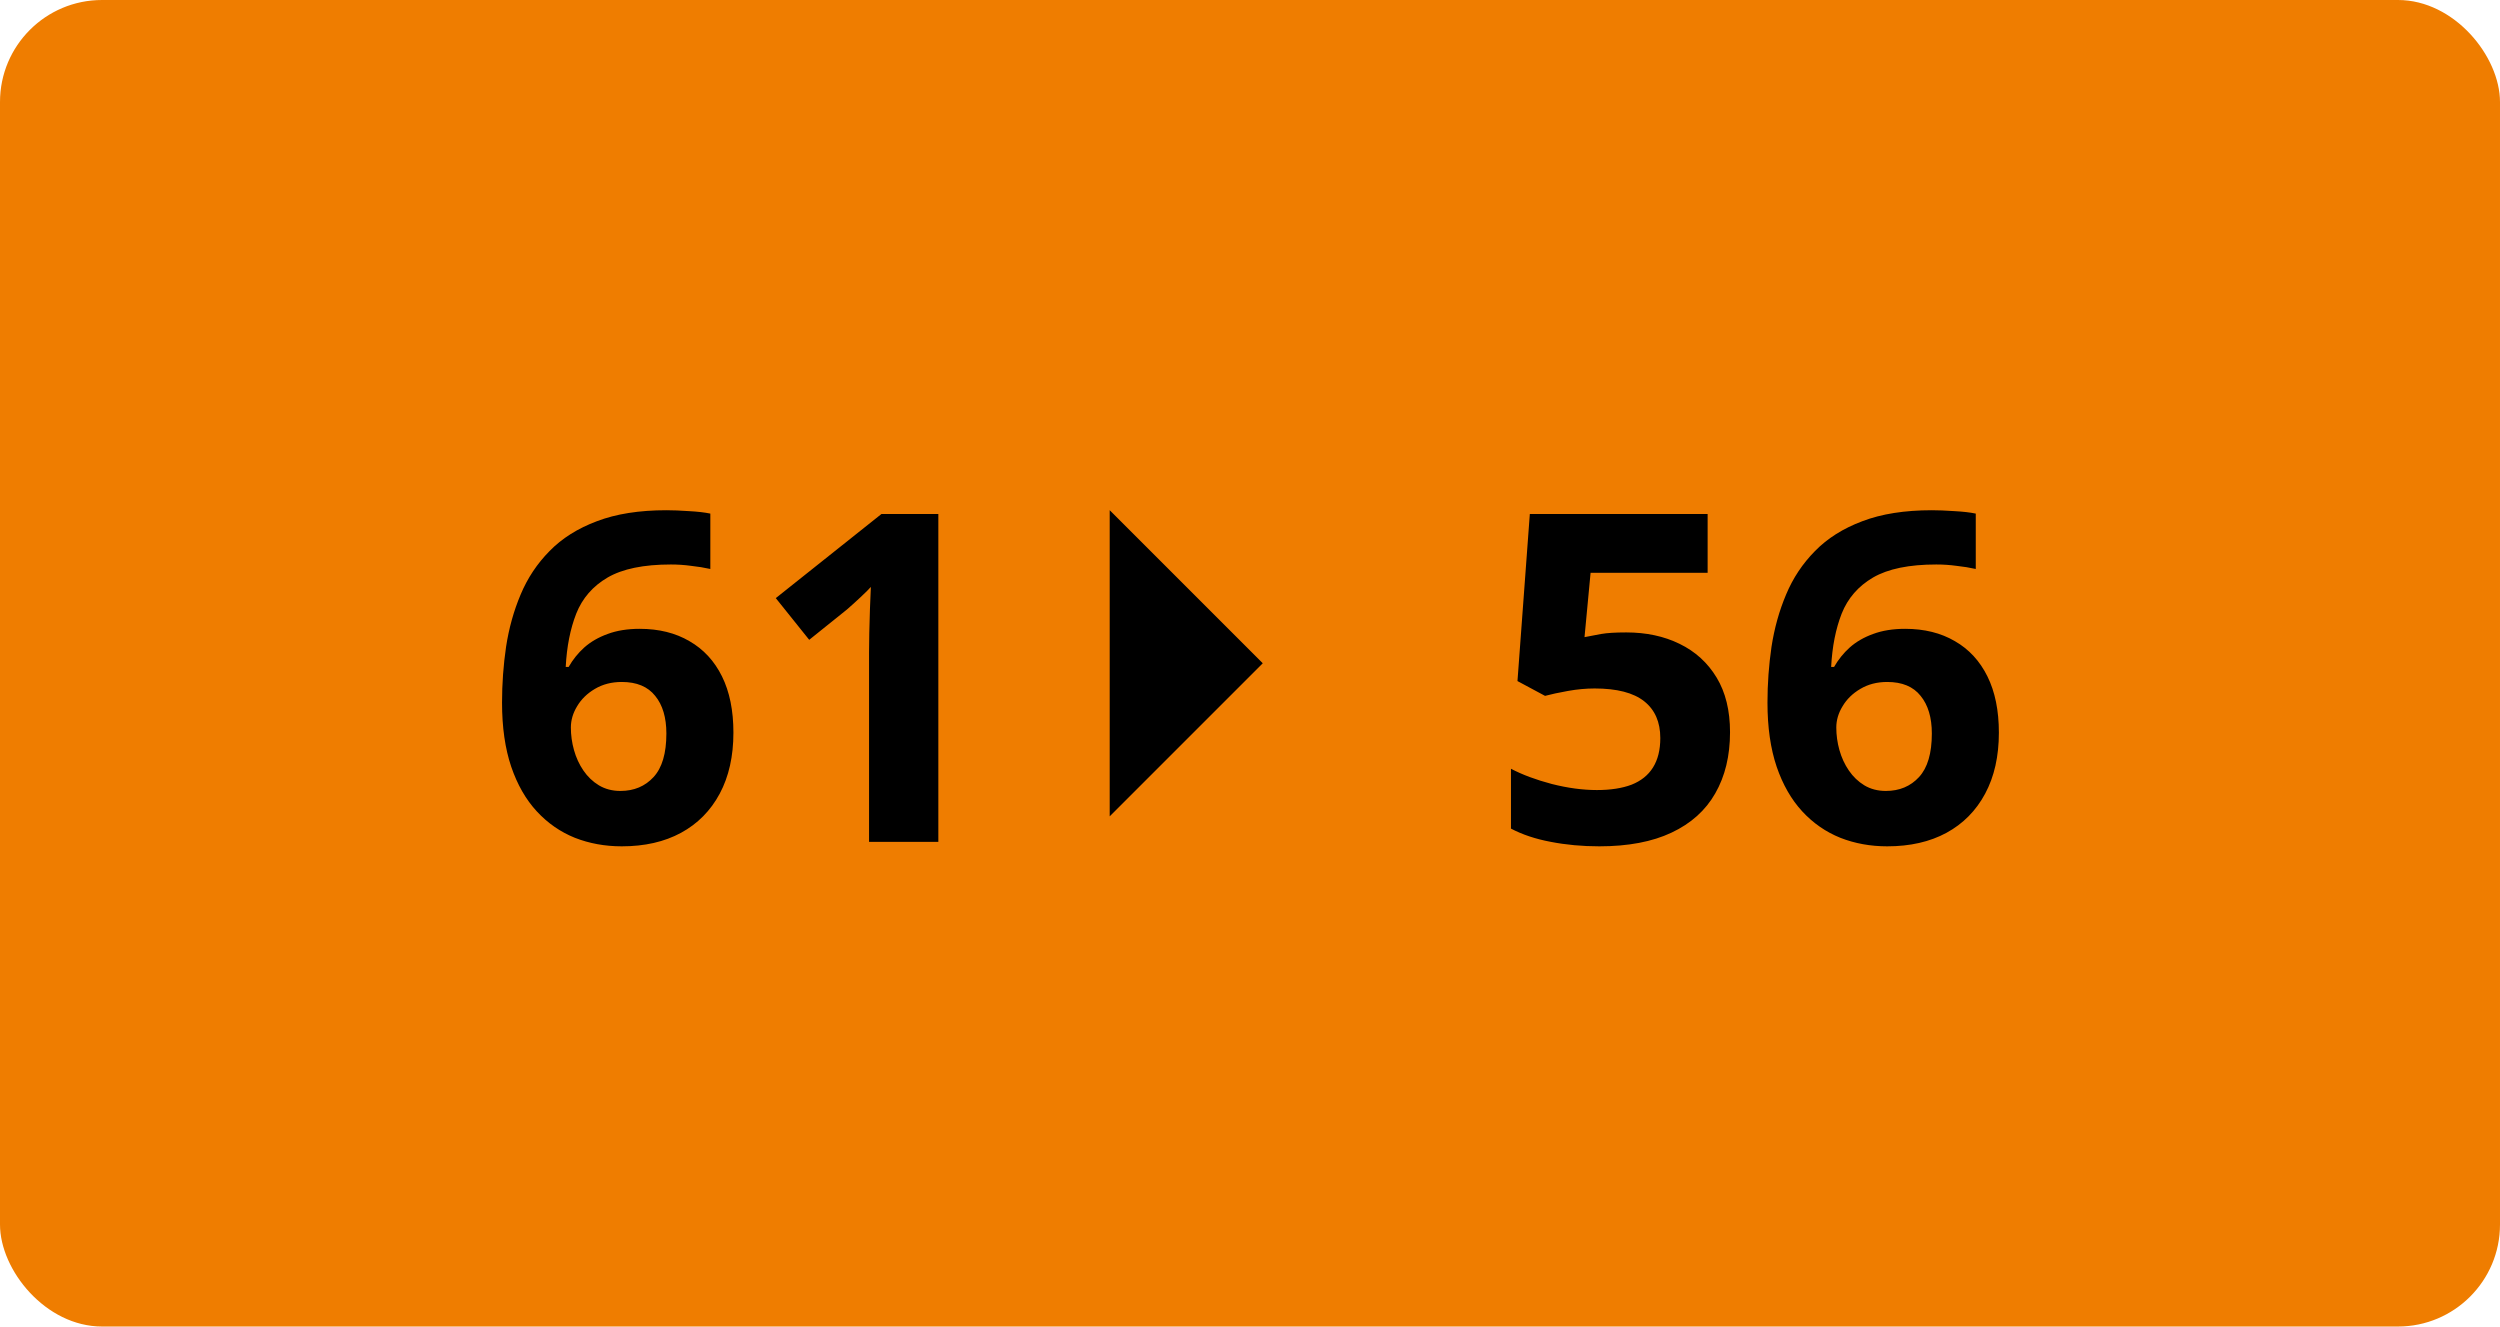
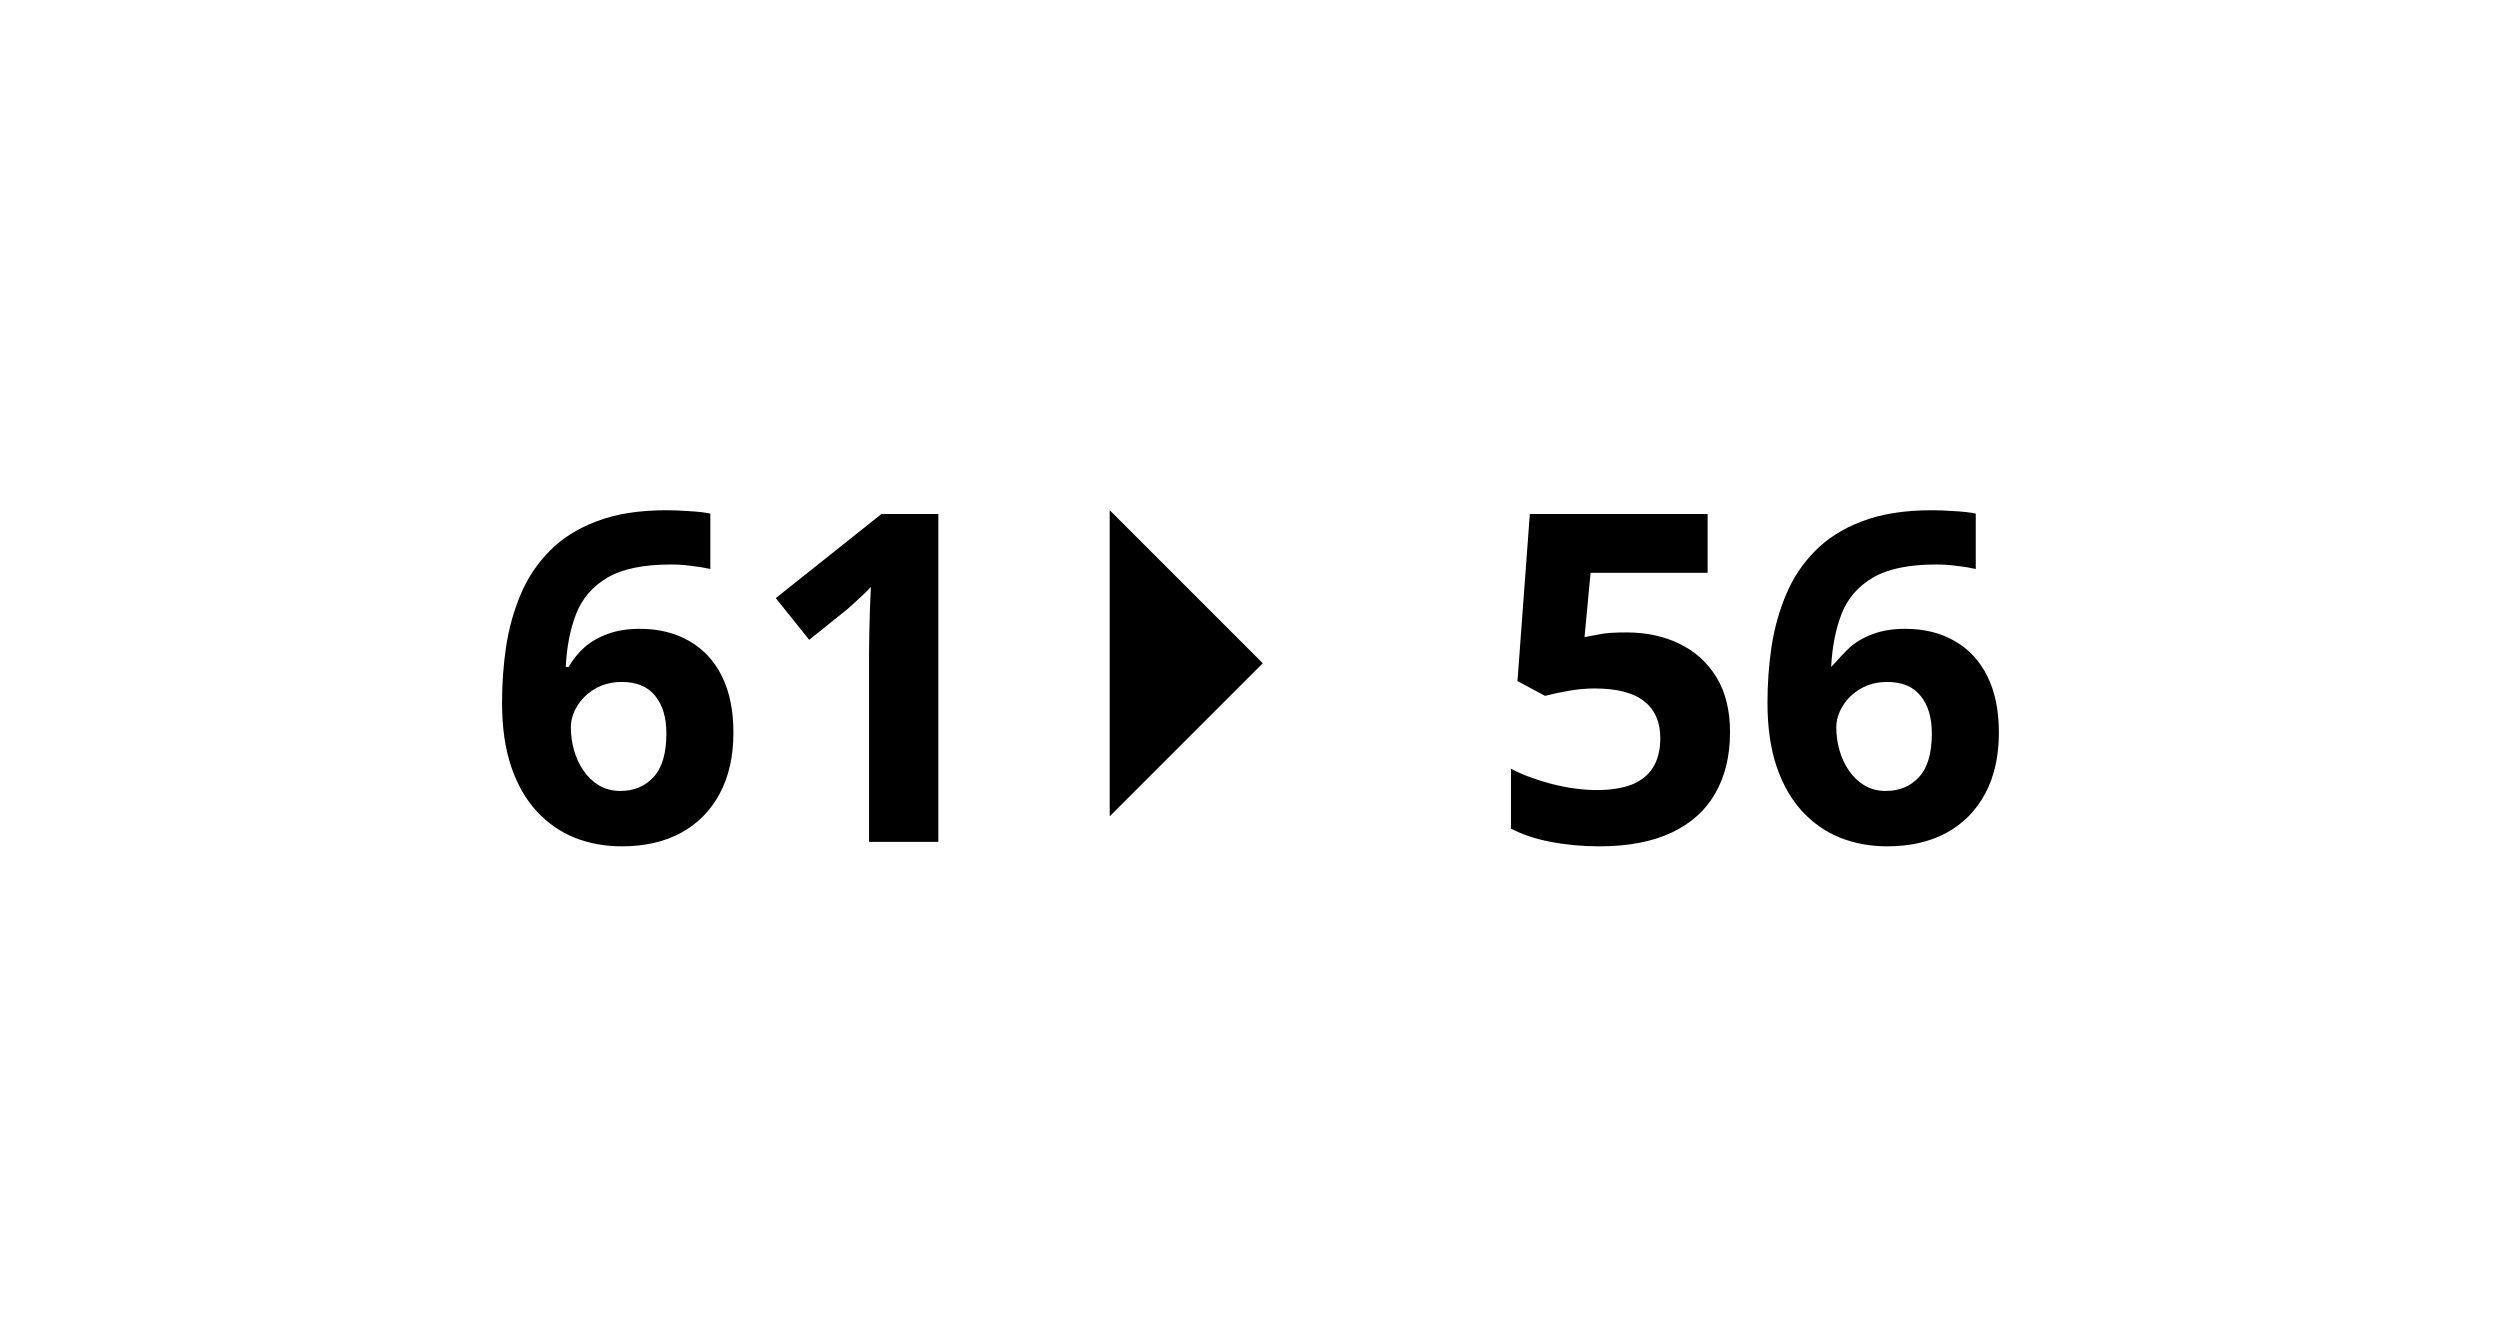
<svg xmlns="http://www.w3.org/2000/svg" width="98" height="52" viewBox="0 0 98 52" fill="none">
-   <rect width="98" height="52" rx="4" fill="#EF7D00" />
-   <path d="M19.68 27.542C19.68 26.804 19.732 26.074 19.838 25.354C19.949 24.627 20.14 23.944 20.409 23.306C20.679 22.661 21.057 22.093 21.543 21.601C22.029 21.102 22.648 20.713 23.398 20.432C24.148 20.145 25.056 20.001 26.122 20.001C26.374 20.001 26.667 20.013 27.001 20.036C27.341 20.054 27.622 20.086 27.845 20.133V22.304C27.61 22.251 27.358 22.21 27.089 22.181C26.825 22.145 26.561 22.128 26.298 22.128C25.231 22.128 24.405 22.298 23.819 22.638C23.239 22.977 22.829 23.449 22.589 24.053C22.355 24.65 22.217 25.348 22.176 26.145H22.29C22.454 25.857 22.659 25.602 22.905 25.38C23.157 25.157 23.462 24.981 23.819 24.852C24.177 24.718 24.596 24.65 25.076 24.65C25.826 24.65 26.477 24.811 27.027 25.134C27.578 25.45 28.003 25.91 28.302 26.514C28.601 27.117 28.75 27.852 28.75 28.72C28.75 29.645 28.571 30.442 28.214 31.11C27.856 31.778 27.35 32.291 26.693 32.648C26.043 33 25.27 33.176 24.373 33.176C23.717 33.176 23.105 33.065 22.536 32.842C21.968 32.613 21.47 32.268 21.042 31.805C20.614 31.342 20.28 30.759 20.04 30.056C19.8 29.347 19.68 28.509 19.68 27.542ZM24.32 31.005C24.854 31.005 25.287 30.823 25.621 30.46C25.955 30.097 26.122 29.528 26.122 28.755C26.122 28.128 25.976 27.636 25.683 27.278C25.395 26.915 24.959 26.733 24.373 26.733C23.975 26.733 23.623 26.824 23.318 27.006C23.02 27.182 22.788 27.407 22.624 27.683C22.46 27.952 22.378 28.23 22.378 28.518C22.378 28.816 22.419 29.112 22.501 29.405C22.583 29.698 22.706 29.965 22.87 30.205C23.034 30.445 23.236 30.639 23.477 30.785C23.723 30.932 24.004 31.005 24.32 31.005ZM36.783 33H34.067V25.564C34.067 25.359 34.07 25.107 34.076 24.809C34.082 24.504 34.091 24.193 34.102 23.877C34.114 23.555 34.126 23.265 34.138 23.007C34.073 23.083 33.941 23.215 33.742 23.402C33.549 23.584 33.367 23.748 33.197 23.895L31.721 25.081L30.411 23.446L34.551 20.15H36.783V33ZM63.748 24.791C64.533 24.791 65.231 24.94 65.84 25.239C66.455 25.538 66.939 25.977 67.29 26.558C67.642 27.138 67.817 27.852 67.817 28.702C67.817 29.628 67.624 30.428 67.237 31.102C66.856 31.77 66.285 32.282 65.523 32.64C64.768 32.997 63.824 33.176 62.693 33.176C62.02 33.176 61.384 33.117 60.786 33C60.194 32.889 59.676 32.716 59.23 32.481V30.135C59.676 30.369 60.209 30.568 60.83 30.732C61.457 30.891 62.046 30.97 62.597 30.97C63.136 30.97 63.59 30.899 63.959 30.759C64.328 30.612 64.606 30.39 64.794 30.091C64.987 29.786 65.084 29.399 65.084 28.931C65.084 28.304 64.873 27.823 64.451 27.489C64.029 27.155 63.382 26.988 62.509 26.988C62.175 26.988 61.826 27.02 61.463 27.085C61.105 27.149 60.807 27.214 60.566 27.278L59.485 26.698L59.969 20.15H66.939V22.453H62.351L62.113 24.976C62.312 24.935 62.529 24.894 62.764 24.852C62.998 24.811 63.326 24.791 63.748 24.791ZM69.285 27.542C69.285 26.804 69.338 26.074 69.443 25.354C69.555 24.627 69.745 23.944 70.015 23.306C70.284 22.661 70.662 22.093 71.148 21.601C71.635 21.102 72.253 20.713 73.003 20.432C73.753 20.145 74.661 20.001 75.728 20.001C75.98 20.001 76.272 20.013 76.606 20.036C76.946 20.054 77.228 20.086 77.45 20.133V22.304C77.216 22.251 76.964 22.21 76.694 22.181C76.431 22.145 76.167 22.128 75.903 22.128C74.837 22.128 74.011 22.298 73.425 22.638C72.845 22.977 72.435 23.449 72.194 24.053C71.96 24.65 71.822 25.348 71.781 26.145H71.895C72.06 25.857 72.265 25.602 72.511 25.38C72.763 25.157 73.067 24.981 73.425 24.852C73.782 24.718 74.201 24.65 74.682 24.65C75.432 24.65 76.082 24.811 76.633 25.134C77.184 25.45 77.608 25.91 77.907 26.514C78.206 27.117 78.356 27.852 78.356 28.72C78.356 29.645 78.177 30.442 77.819 31.11C77.462 31.778 76.955 32.291 76.299 32.648C75.648 33 74.875 33.176 73.978 33.176C73.322 33.176 72.71 33.065 72.142 32.842C71.573 32.613 71.075 32.268 70.647 31.805C70.22 31.342 69.886 30.759 69.645 30.056C69.405 29.347 69.285 28.509 69.285 27.542ZM73.926 31.005C74.459 31.005 74.893 30.823 75.227 30.46C75.561 30.097 75.728 29.528 75.728 28.755C75.728 28.128 75.581 27.636 75.288 27.278C75.001 26.915 74.564 26.733 73.978 26.733C73.58 26.733 73.228 26.824 72.924 27.006C72.625 27.182 72.394 27.407 72.23 27.683C72.065 27.952 71.983 28.23 71.983 28.518C71.983 28.816 72.024 29.112 72.106 29.405C72.189 29.698 72.311 29.965 72.476 30.205C72.64 30.445 72.842 30.639 73.082 30.785C73.328 30.932 73.609 31.005 73.926 31.005Z" fill="black" />
+   <path d="M19.68 27.542C19.68 26.804 19.732 26.074 19.838 25.354C19.949 24.627 20.14 23.944 20.409 23.306C20.679 22.661 21.057 22.093 21.543 21.601C22.029 21.102 22.648 20.713 23.398 20.432C24.148 20.145 25.056 20.001 26.122 20.001C26.374 20.001 26.667 20.013 27.001 20.036C27.341 20.054 27.622 20.086 27.845 20.133V22.304C27.61 22.251 27.358 22.21 27.089 22.181C26.825 22.145 26.561 22.128 26.298 22.128C25.231 22.128 24.405 22.298 23.819 22.638C23.239 22.977 22.829 23.449 22.589 24.053C22.355 24.65 22.217 25.348 22.176 26.145H22.29C22.454 25.857 22.659 25.602 22.905 25.38C23.157 25.157 23.462 24.981 23.819 24.852C24.177 24.718 24.596 24.65 25.076 24.65C25.826 24.65 26.477 24.811 27.027 25.134C27.578 25.45 28.003 25.91 28.302 26.514C28.601 27.117 28.75 27.852 28.75 28.72C28.75 29.645 28.571 30.442 28.214 31.11C27.856 31.778 27.35 32.291 26.693 32.648C26.043 33 25.27 33.176 24.373 33.176C23.717 33.176 23.105 33.065 22.536 32.842C21.968 32.613 21.47 32.268 21.042 31.805C20.614 31.342 20.28 30.759 20.04 30.056C19.8 29.347 19.68 28.509 19.68 27.542ZM24.32 31.005C24.854 31.005 25.287 30.823 25.621 30.46C25.955 30.097 26.122 29.528 26.122 28.755C26.122 28.128 25.976 27.636 25.683 27.278C25.395 26.915 24.959 26.733 24.373 26.733C23.975 26.733 23.623 26.824 23.318 27.006C23.02 27.182 22.788 27.407 22.624 27.683C22.46 27.952 22.378 28.23 22.378 28.518C22.378 28.816 22.419 29.112 22.501 29.405C22.583 29.698 22.706 29.965 22.87 30.205C23.034 30.445 23.236 30.639 23.477 30.785C23.723 30.932 24.004 31.005 24.32 31.005ZM36.783 33H34.067V25.564C34.067 25.359 34.07 25.107 34.076 24.809C34.082 24.504 34.091 24.193 34.102 23.877C34.114 23.555 34.126 23.265 34.138 23.007C34.073 23.083 33.941 23.215 33.742 23.402C33.549 23.584 33.367 23.748 33.197 23.895L31.721 25.081L30.411 23.446L34.551 20.15H36.783V33ZM63.748 24.791C64.533 24.791 65.231 24.94 65.84 25.239C66.455 25.538 66.939 25.977 67.29 26.558C67.642 27.138 67.817 27.852 67.817 28.702C67.817 29.628 67.624 30.428 67.237 31.102C66.856 31.77 66.285 32.282 65.523 32.64C64.768 32.997 63.824 33.176 62.693 33.176C62.02 33.176 61.384 33.117 60.786 33C60.194 32.889 59.676 32.716 59.23 32.481V30.135C59.676 30.369 60.209 30.568 60.83 30.732C61.457 30.891 62.046 30.97 62.597 30.97C63.136 30.97 63.59 30.899 63.959 30.759C64.328 30.612 64.606 30.39 64.794 30.091C64.987 29.786 65.084 29.399 65.084 28.931C65.084 28.304 64.873 27.823 64.451 27.489C64.029 27.155 63.382 26.988 62.509 26.988C62.175 26.988 61.826 27.02 61.463 27.085C61.105 27.149 60.807 27.214 60.566 27.278L59.485 26.698L59.969 20.15H66.939V22.453H62.351L62.113 24.976C62.312 24.935 62.529 24.894 62.764 24.852C62.998 24.811 63.326 24.791 63.748 24.791ZM69.285 27.542C69.285 26.804 69.338 26.074 69.443 25.354C69.555 24.627 69.745 23.944 70.015 23.306C70.284 22.661 70.662 22.093 71.148 21.601C71.635 21.102 72.253 20.713 73.003 20.432C73.753 20.145 74.661 20.001 75.728 20.001C75.98 20.001 76.272 20.013 76.606 20.036C76.946 20.054 77.228 20.086 77.45 20.133V22.304C77.216 22.251 76.964 22.21 76.694 22.181C76.431 22.145 76.167 22.128 75.903 22.128C74.837 22.128 74.011 22.298 73.425 22.638C72.845 22.977 72.435 23.449 72.194 24.053C71.96 24.65 71.822 25.348 71.781 26.145C72.06 25.857 72.265 25.602 72.511 25.38C72.763 25.157 73.067 24.981 73.425 24.852C73.782 24.718 74.201 24.65 74.682 24.65C75.432 24.65 76.082 24.811 76.633 25.134C77.184 25.45 77.608 25.91 77.907 26.514C78.206 27.117 78.356 27.852 78.356 28.72C78.356 29.645 78.177 30.442 77.819 31.11C77.462 31.778 76.955 32.291 76.299 32.648C75.648 33 74.875 33.176 73.978 33.176C73.322 33.176 72.71 33.065 72.142 32.842C71.573 32.613 71.075 32.268 70.647 31.805C70.22 31.342 69.886 30.759 69.645 30.056C69.405 29.347 69.285 28.509 69.285 27.542ZM73.926 31.005C74.459 31.005 74.893 30.823 75.227 30.46C75.561 30.097 75.728 29.528 75.728 28.755C75.728 28.128 75.581 27.636 75.288 27.278C75.001 26.915 74.564 26.733 73.978 26.733C73.58 26.733 73.228 26.824 72.924 27.006C72.625 27.182 72.394 27.407 72.23 27.683C72.065 27.952 71.983 28.23 71.983 28.518C71.983 28.816 72.024 29.112 72.106 29.405C72.189 29.698 72.311 29.965 72.476 30.205C72.64 30.445 72.842 30.639 73.082 30.785C73.328 30.932 73.609 31.005 73.926 31.005Z" fill="black" />
  <path d="M43.5 20L49.5 26L43.5 32L43.5 20Z" fill="black" />
</svg>